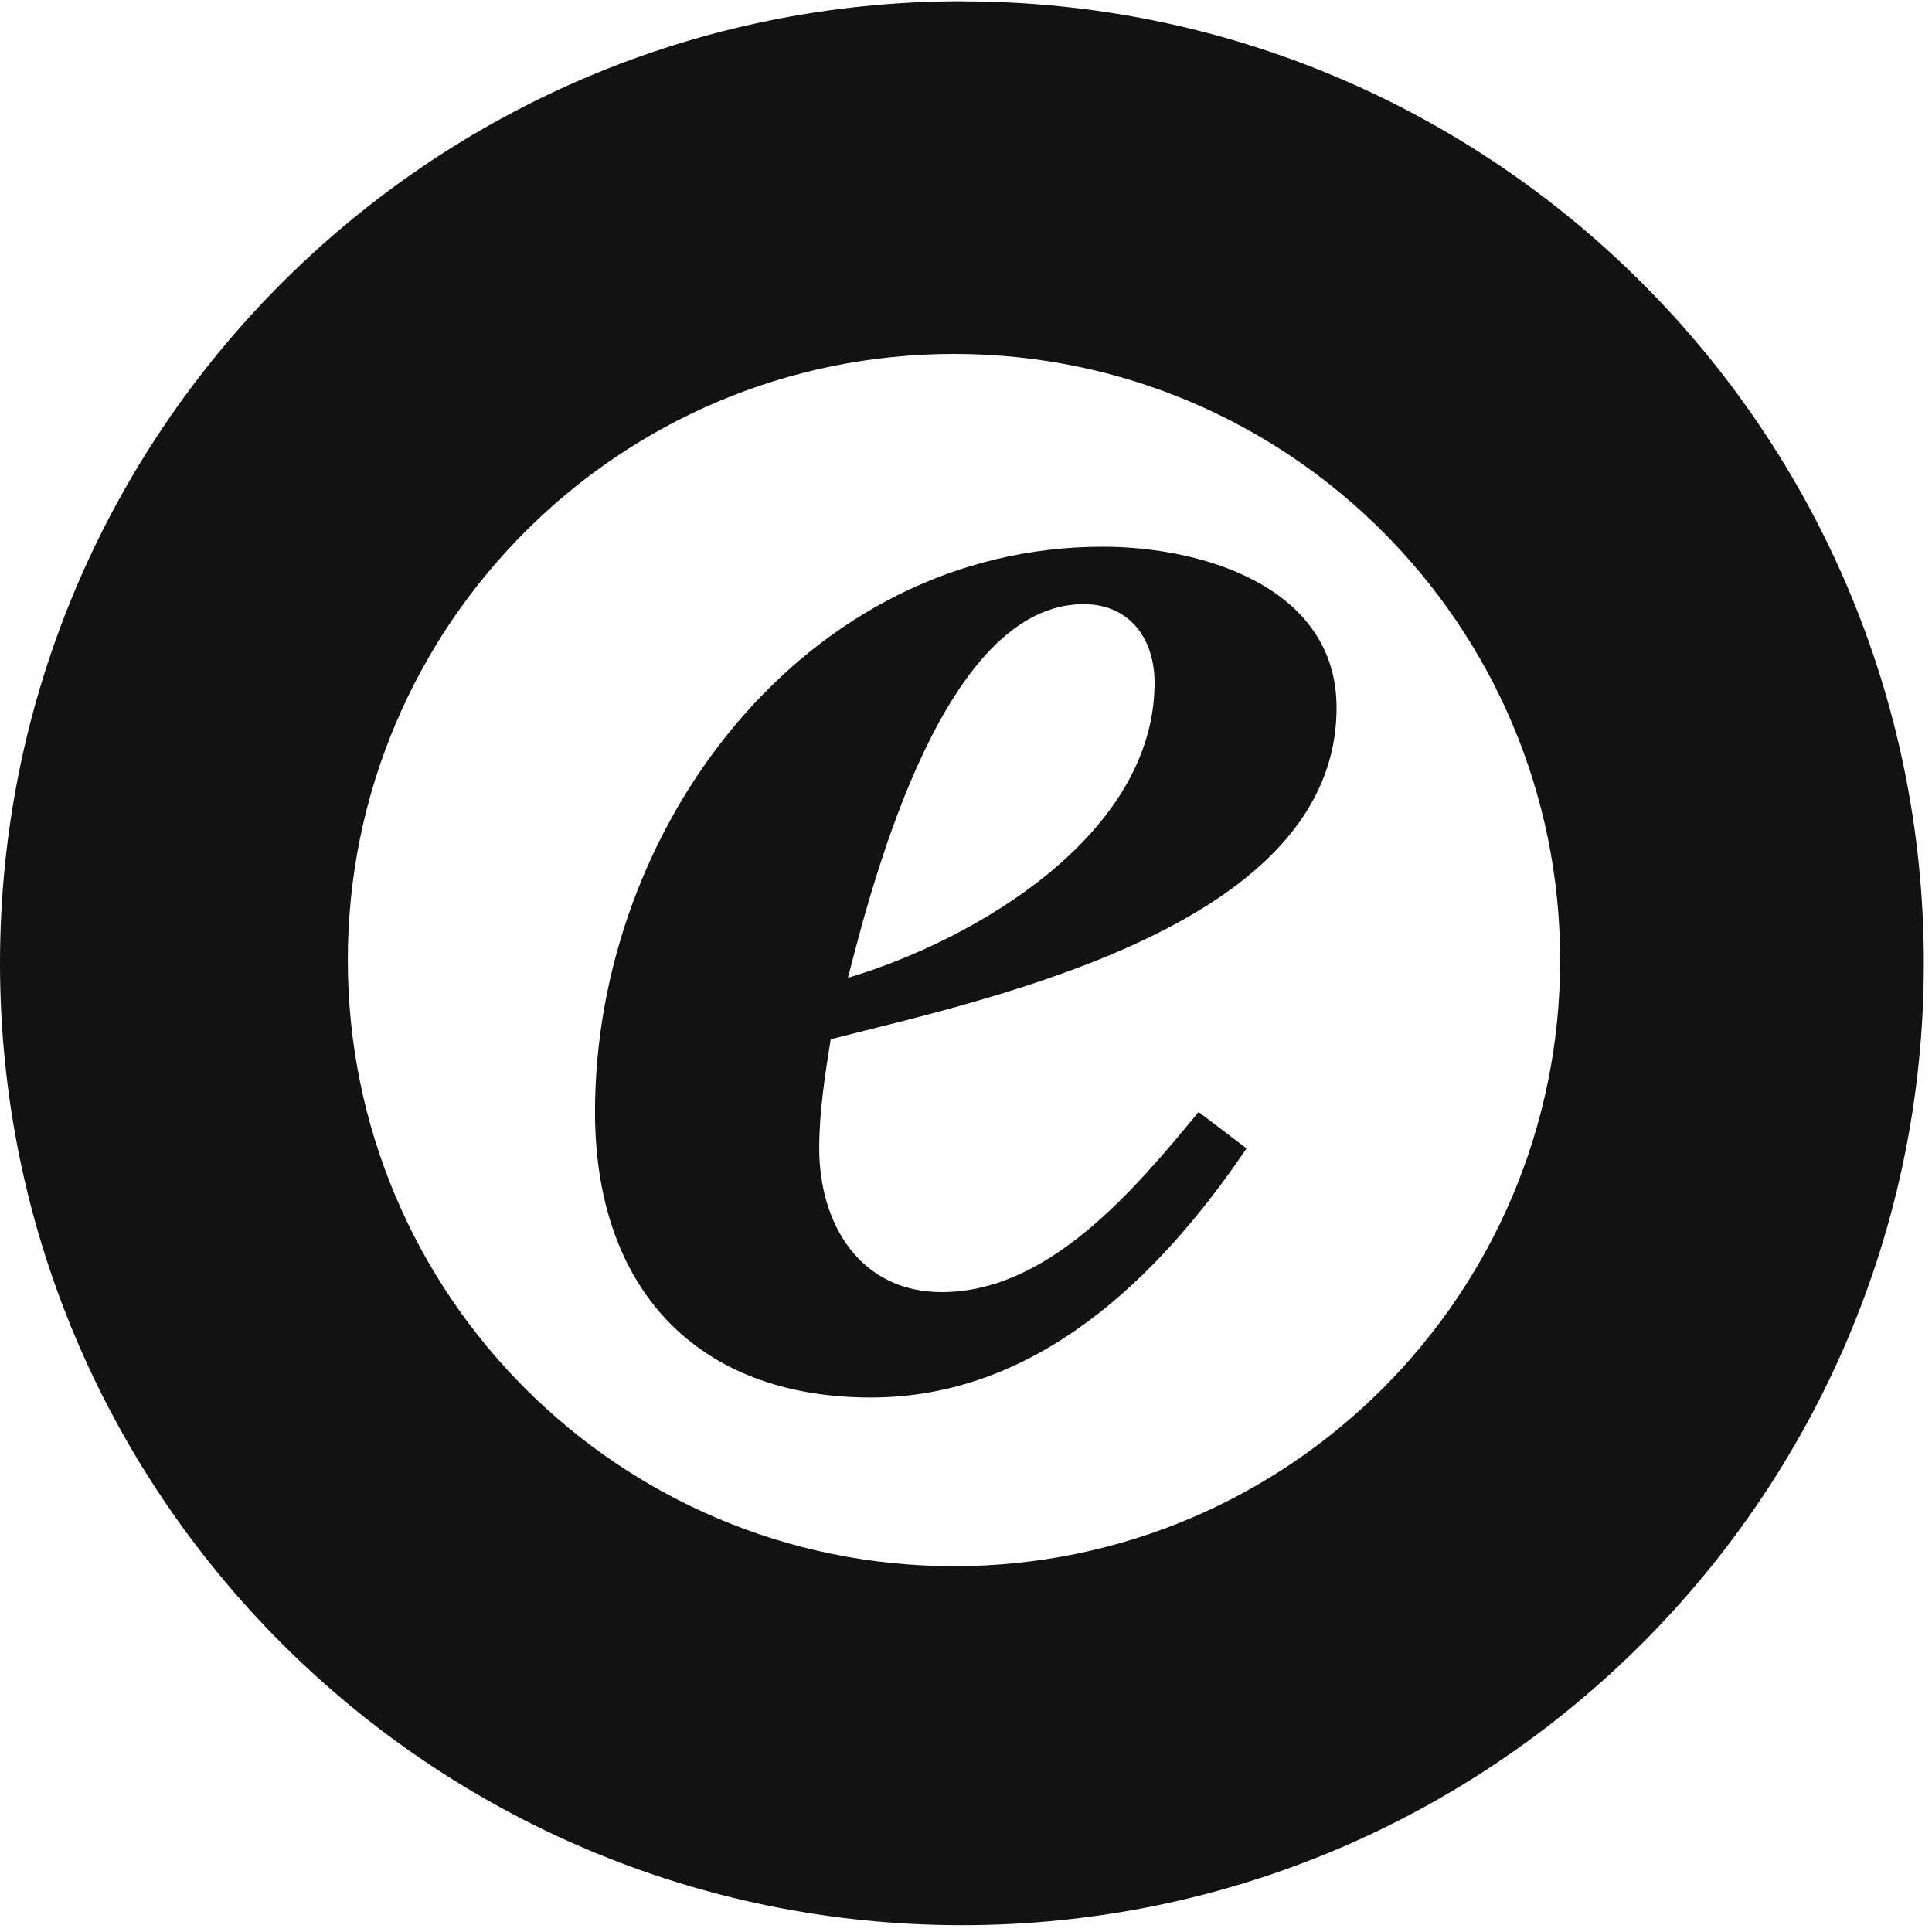
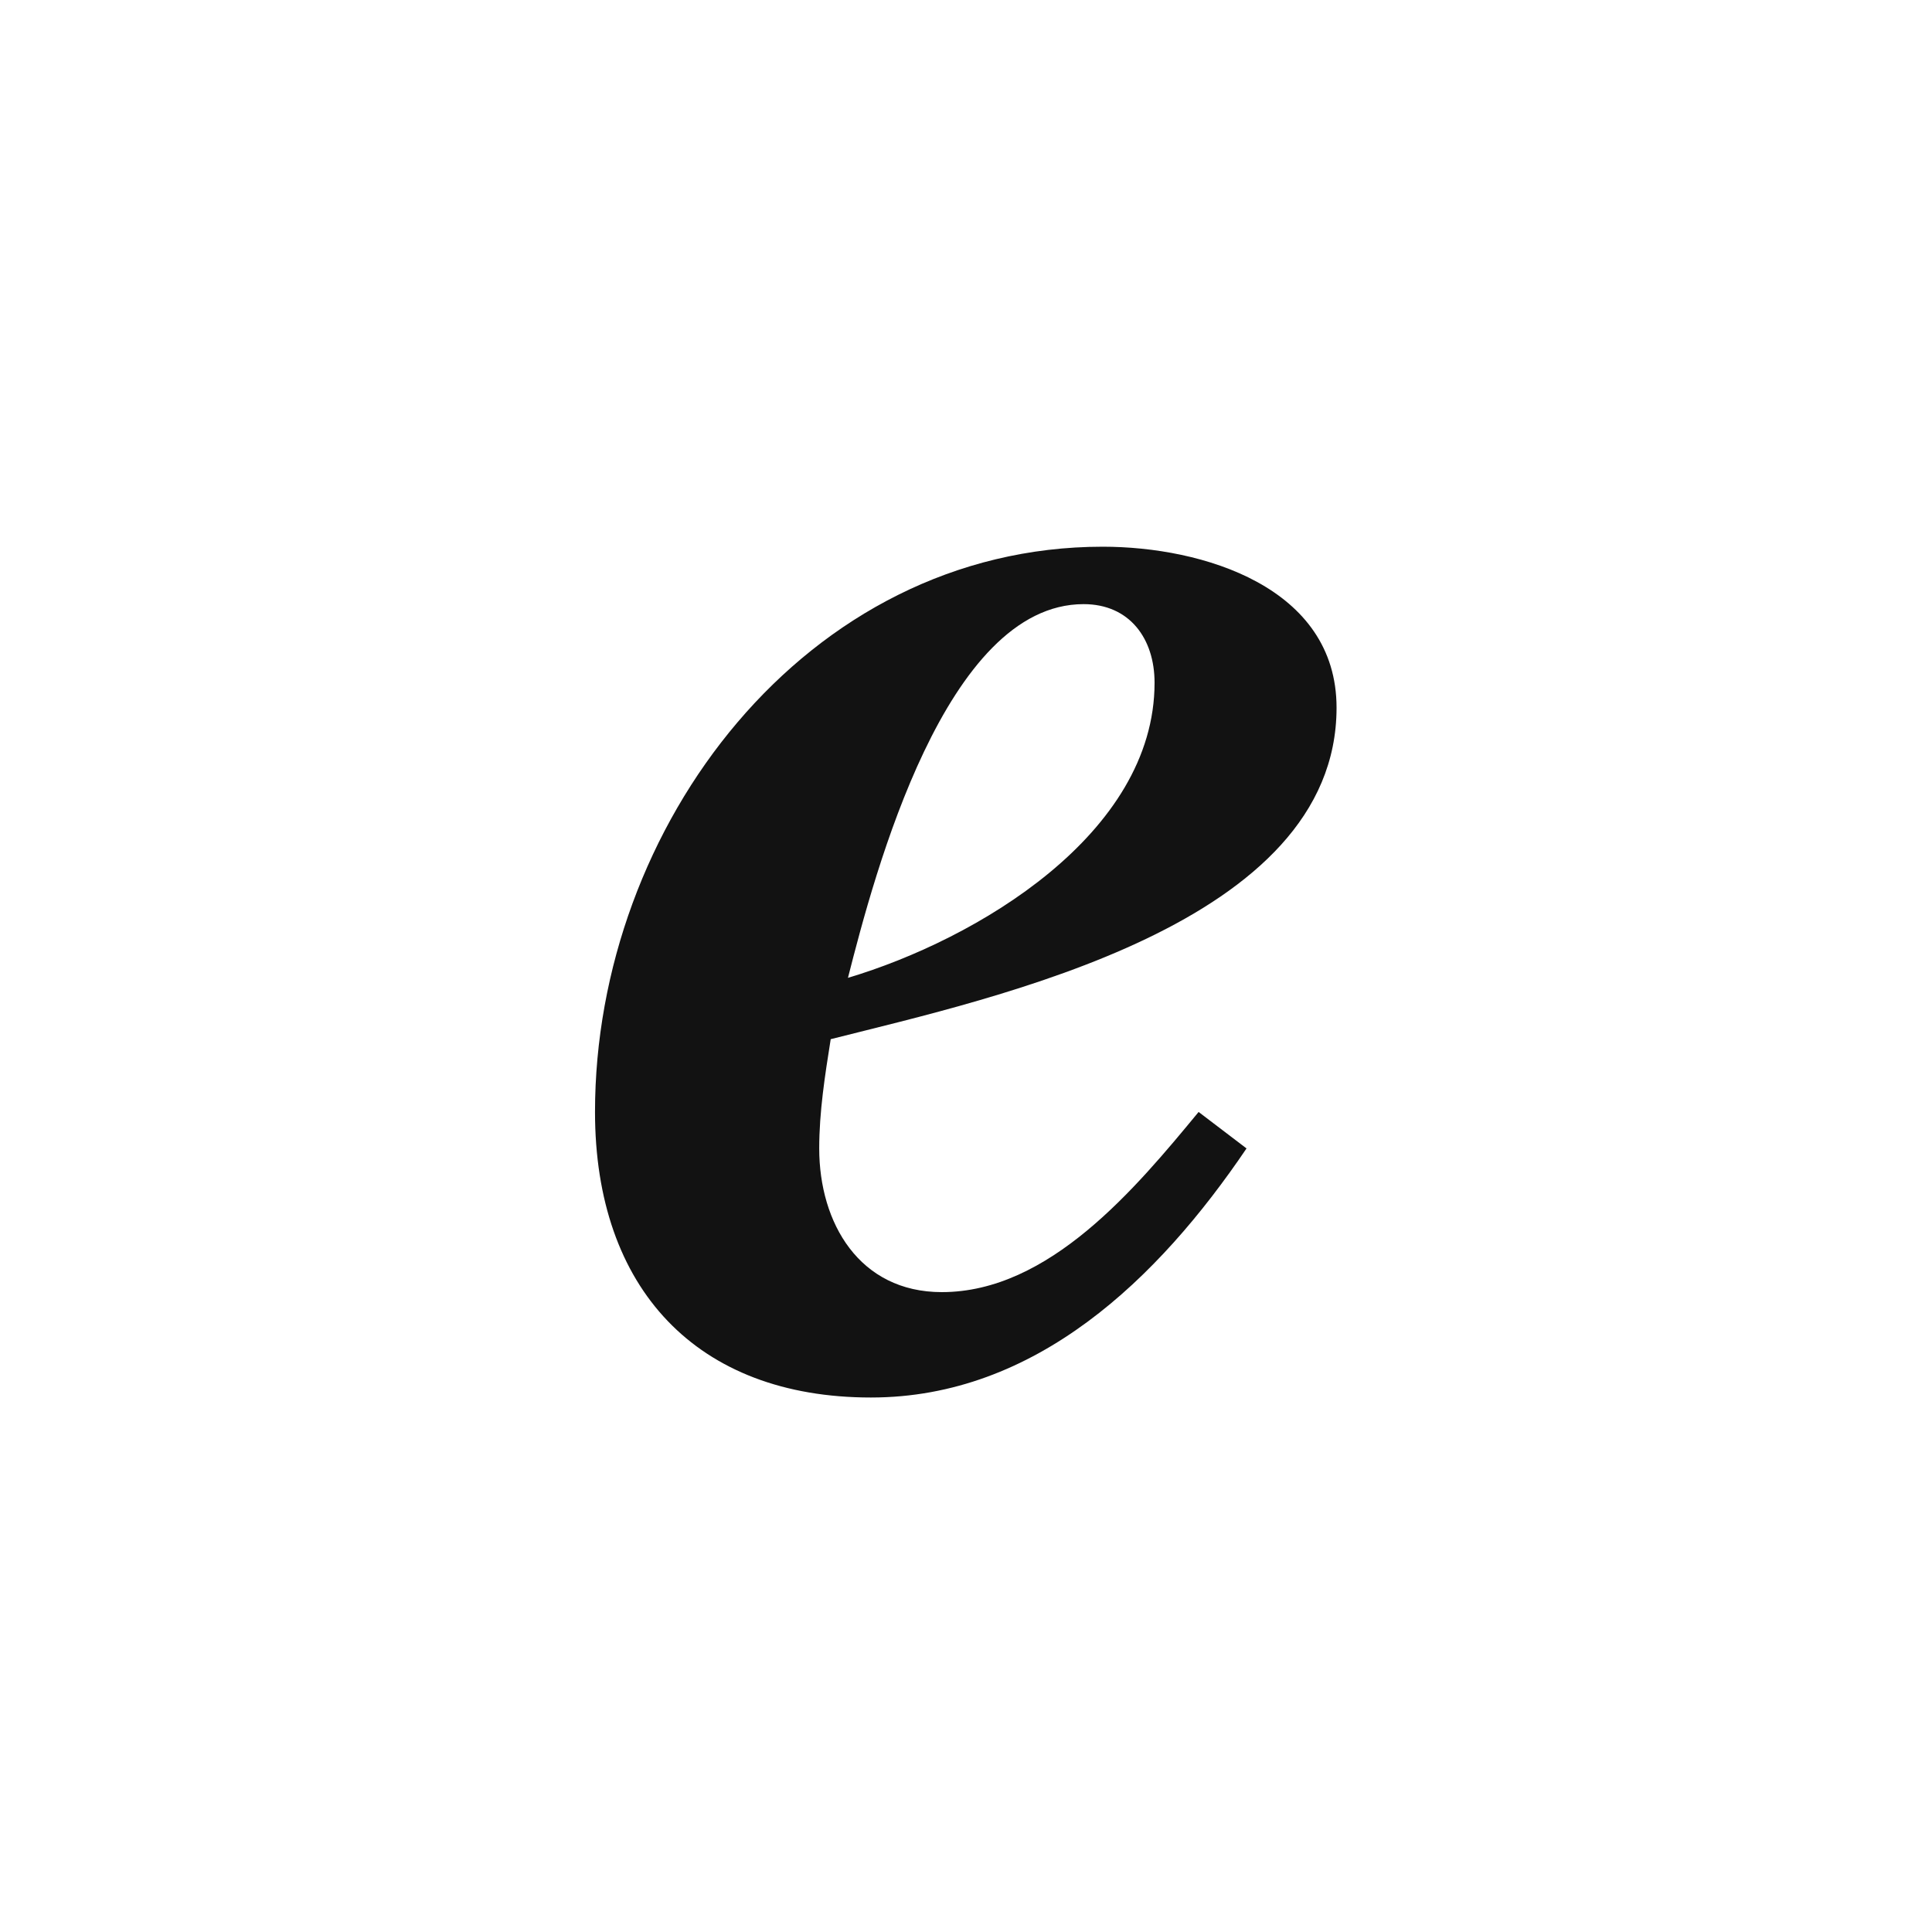
<svg xmlns="http://www.w3.org/2000/svg" width="40" height="40" viewBox="0 0 40 40" fill="none">
-   <path fill-rule="evenodd" clip-rule="evenodd" d="M19.75 32.426C12.82 32.426 7.201 26.809 7.201 19.878C7.201 12.947 12.82 7.328 19.751 7.328C26.681 7.328 32.301 12.947 32.301 19.878C32.301 26.809 26.68 32.426 19.75 32.426ZM19.916 0.026C8.916 0.027 0 8.943 0 19.943C0 30.943 8.917 39.859 19.916 39.859C30.915 39.859 39.831 30.942 39.831 19.943C39.831 8.943 30.915 0.028 19.916 0.028V0.026Z" fill="#121212" />
  <path fill-rule="evenodd" clip-rule="evenodd" d="M23.904 14.135C23.904 13.223 23.388 12.508 22.435 12.508C19.579 12.508 18.111 18.063 17.556 20.245C20.214 19.452 23.904 17.271 23.904 14.135ZM25.808 23.777C23.983 26.474 21.444 28.934 18.032 28.934C14.421 28.934 12.319 26.673 12.319 23.022C12.319 17.112 16.682 11.319 22.832 11.319C24.896 11.319 27.672 12.152 27.672 14.652C27.672 19.135 20.652 20.642 17.199 21.515C17.079 22.269 16.961 23.022 16.961 23.777C16.961 25.323 17.793 26.752 19.499 26.752C21.722 26.752 23.507 24.609 24.816 23.022L25.808 23.777Z" fill="#121212" />
</svg>